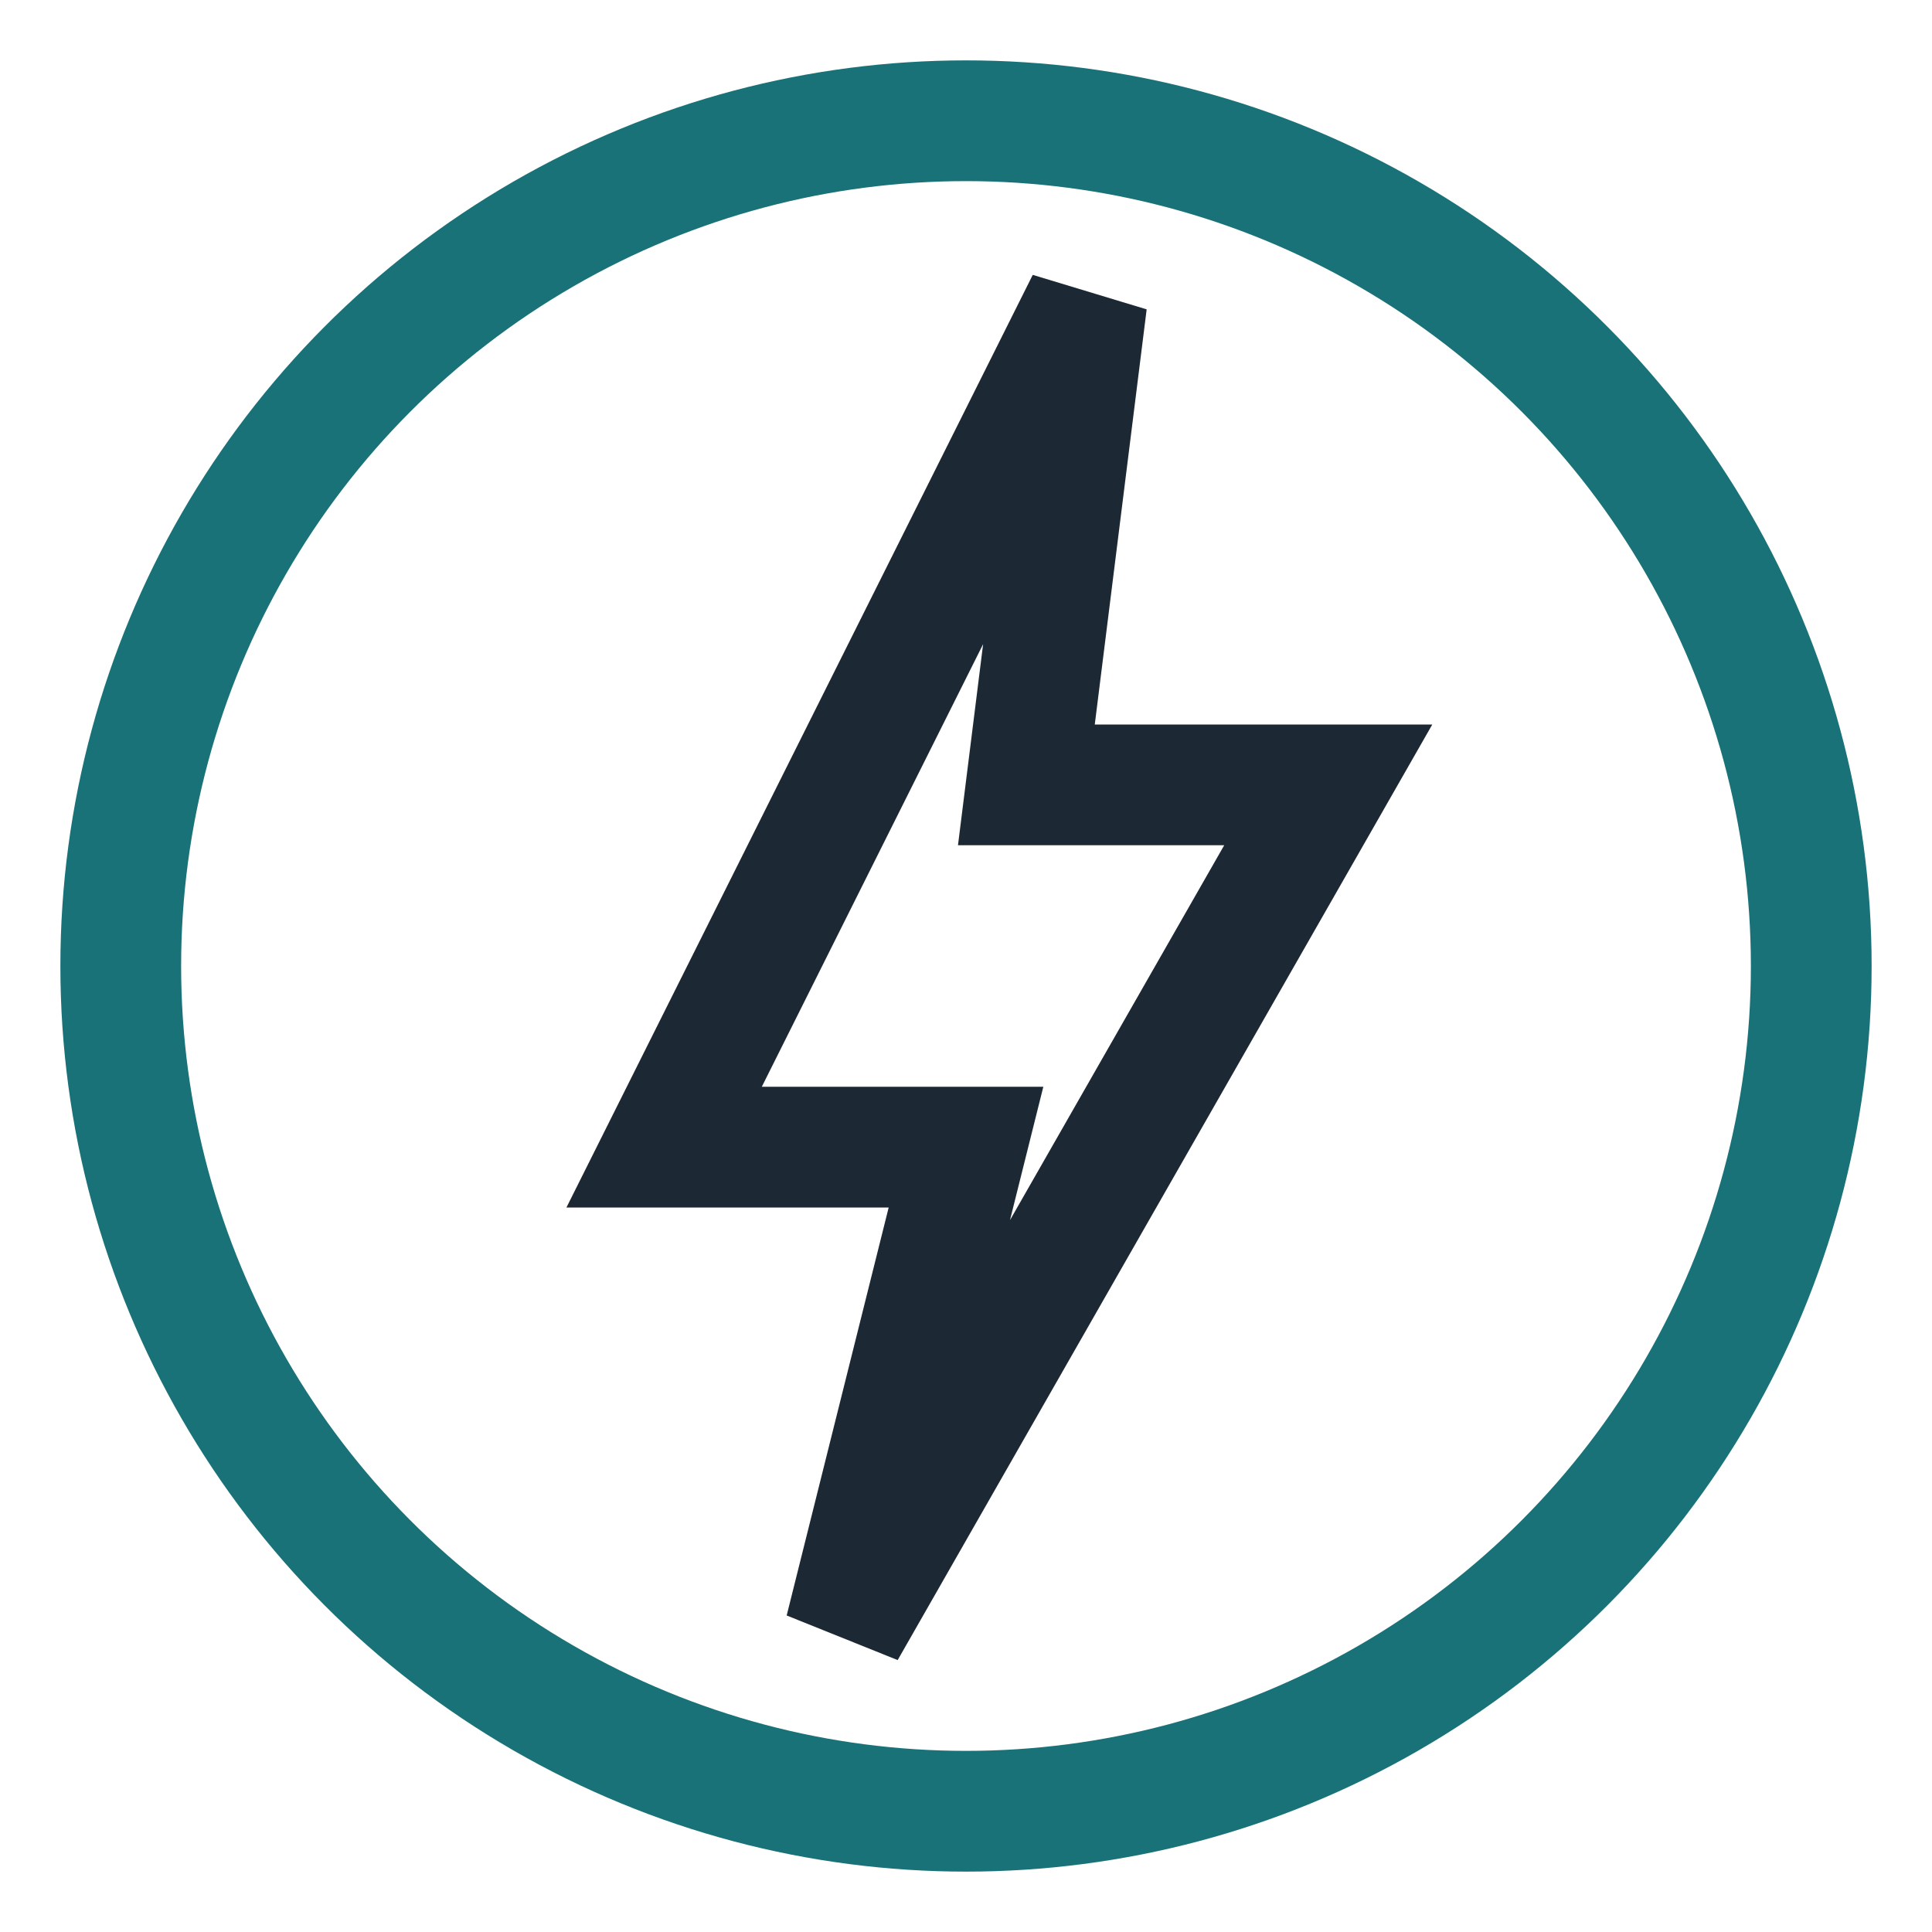
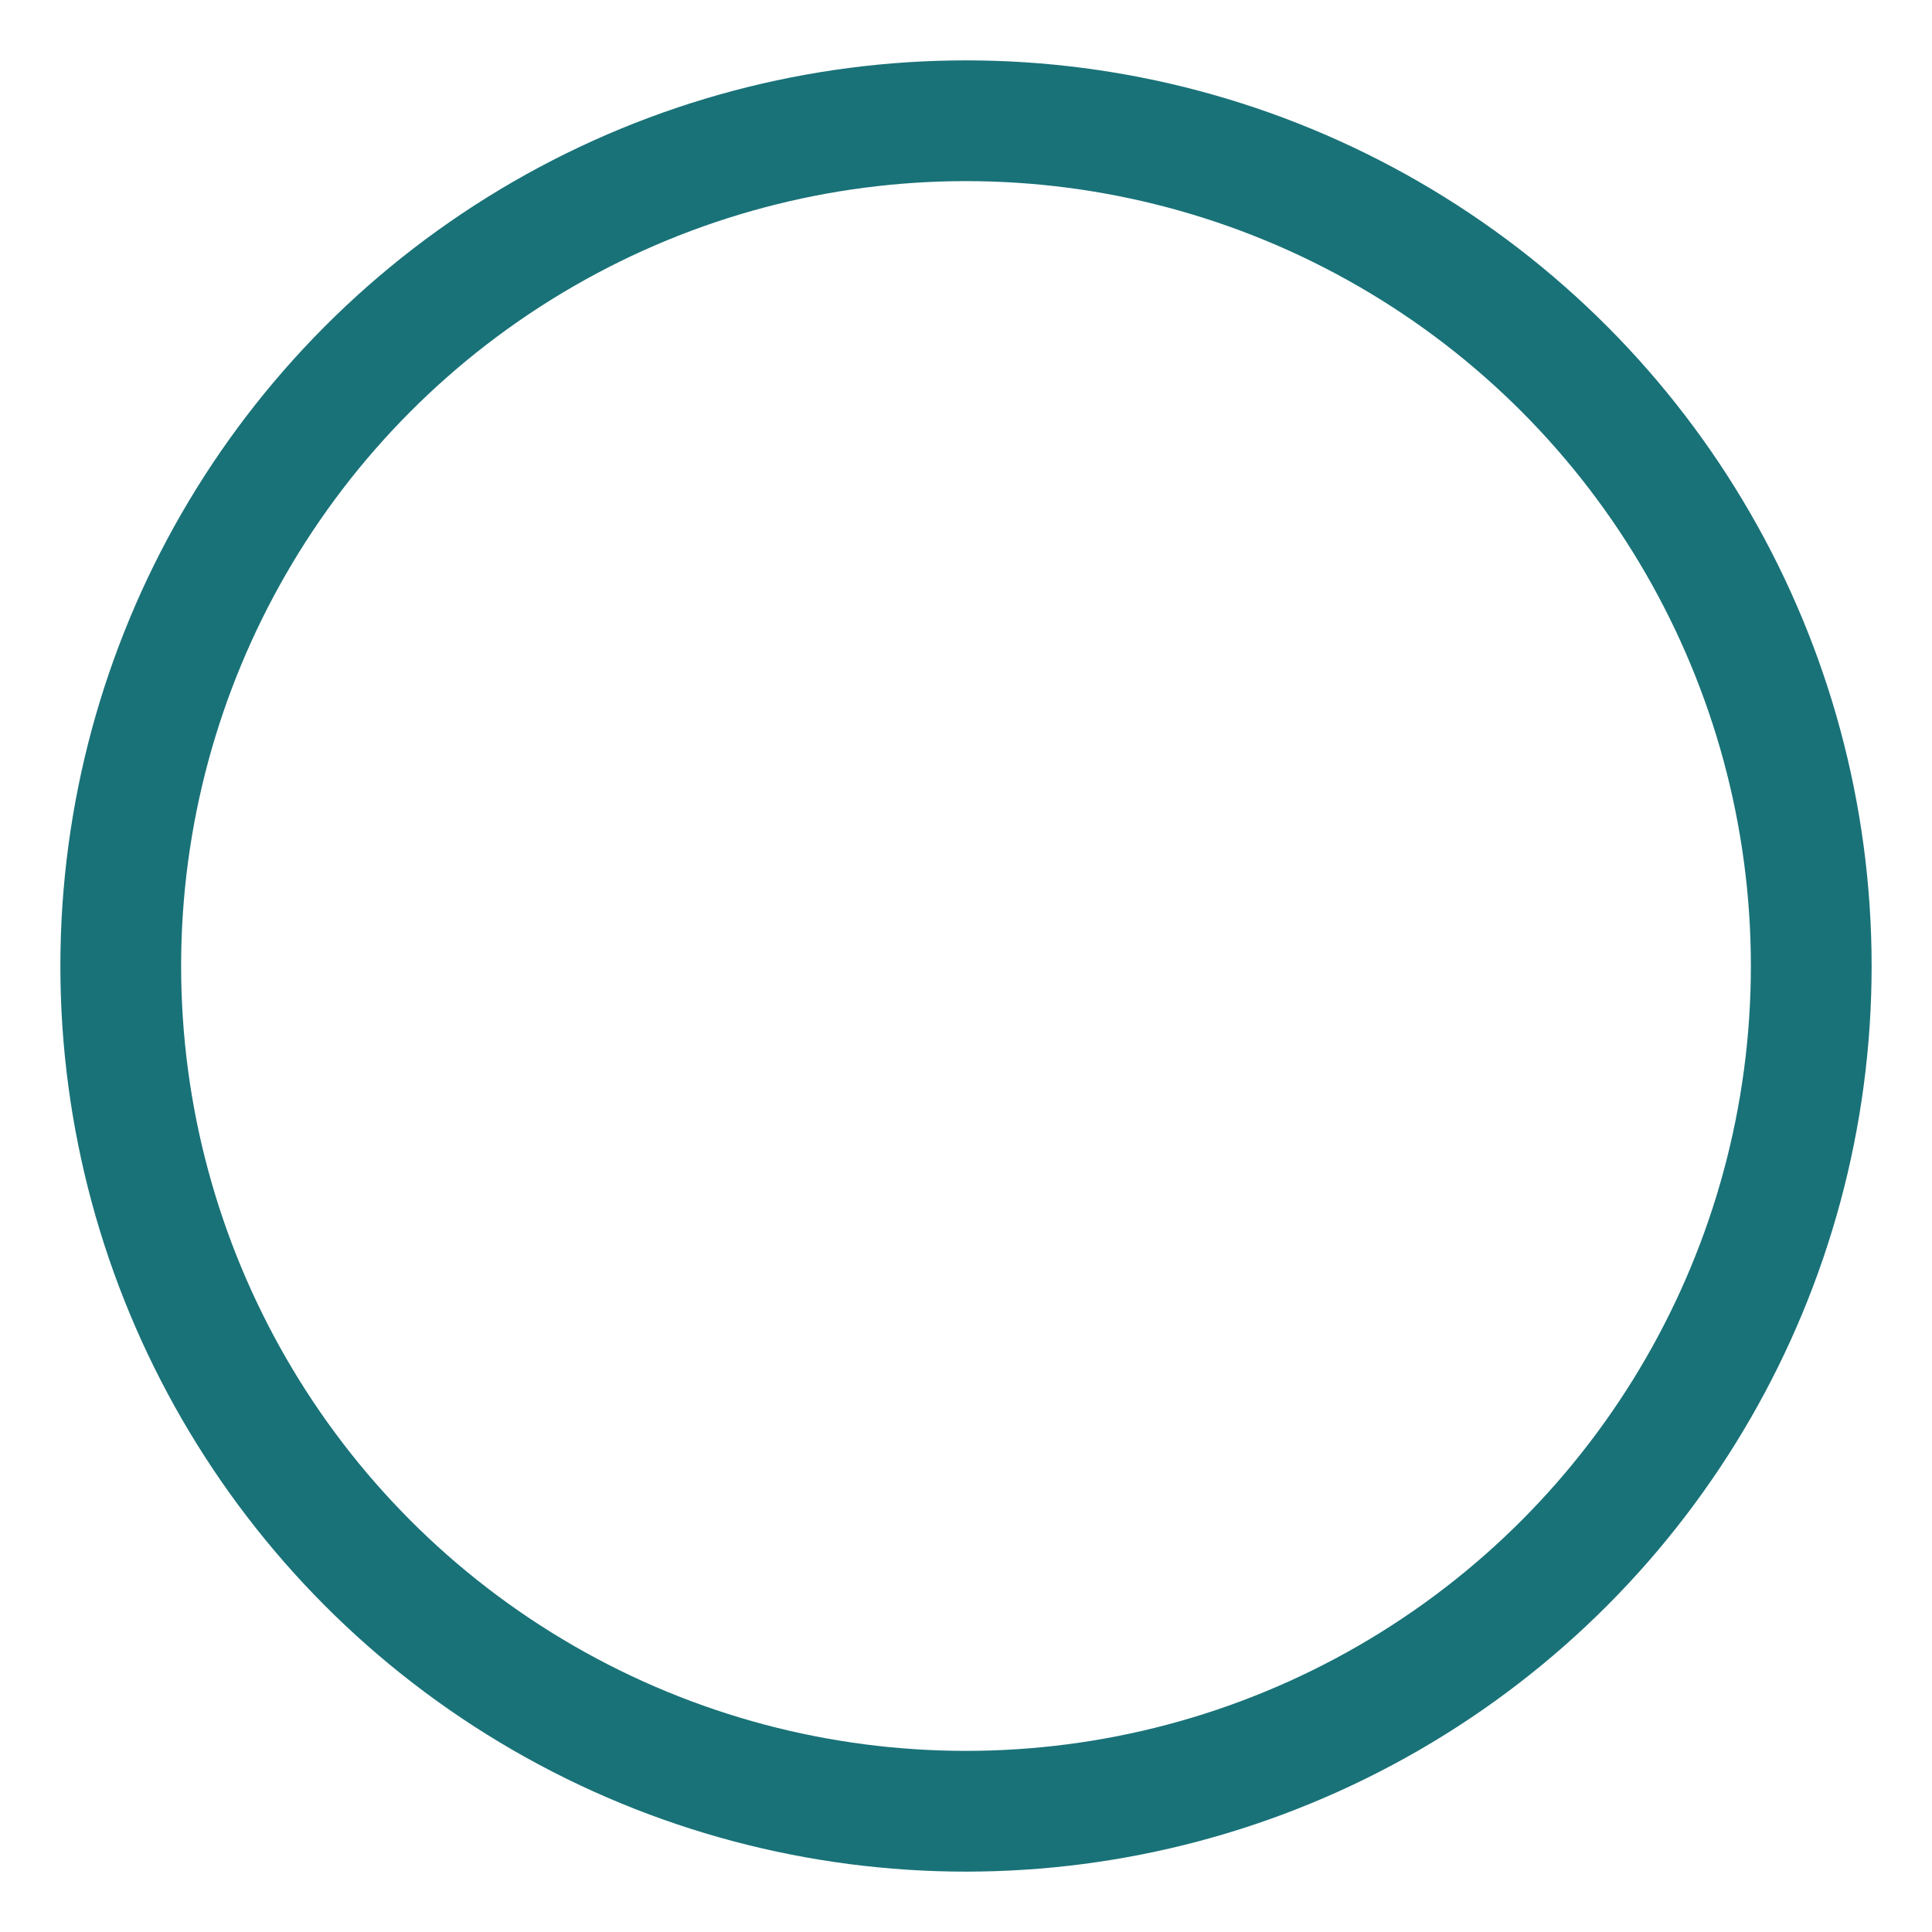
<svg xmlns="http://www.w3.org/2000/svg" width="32" height="32" viewBox="0 0 32 32">
-   <polygon points="18,5 11,19 16,19 14,27 22,13 17,13" fill="none" stroke="#1C2833" stroke-width="2" />
  <circle cx="16" cy="16" r="14" fill="none" stroke="#197278" stroke-width="2" />
</svg>